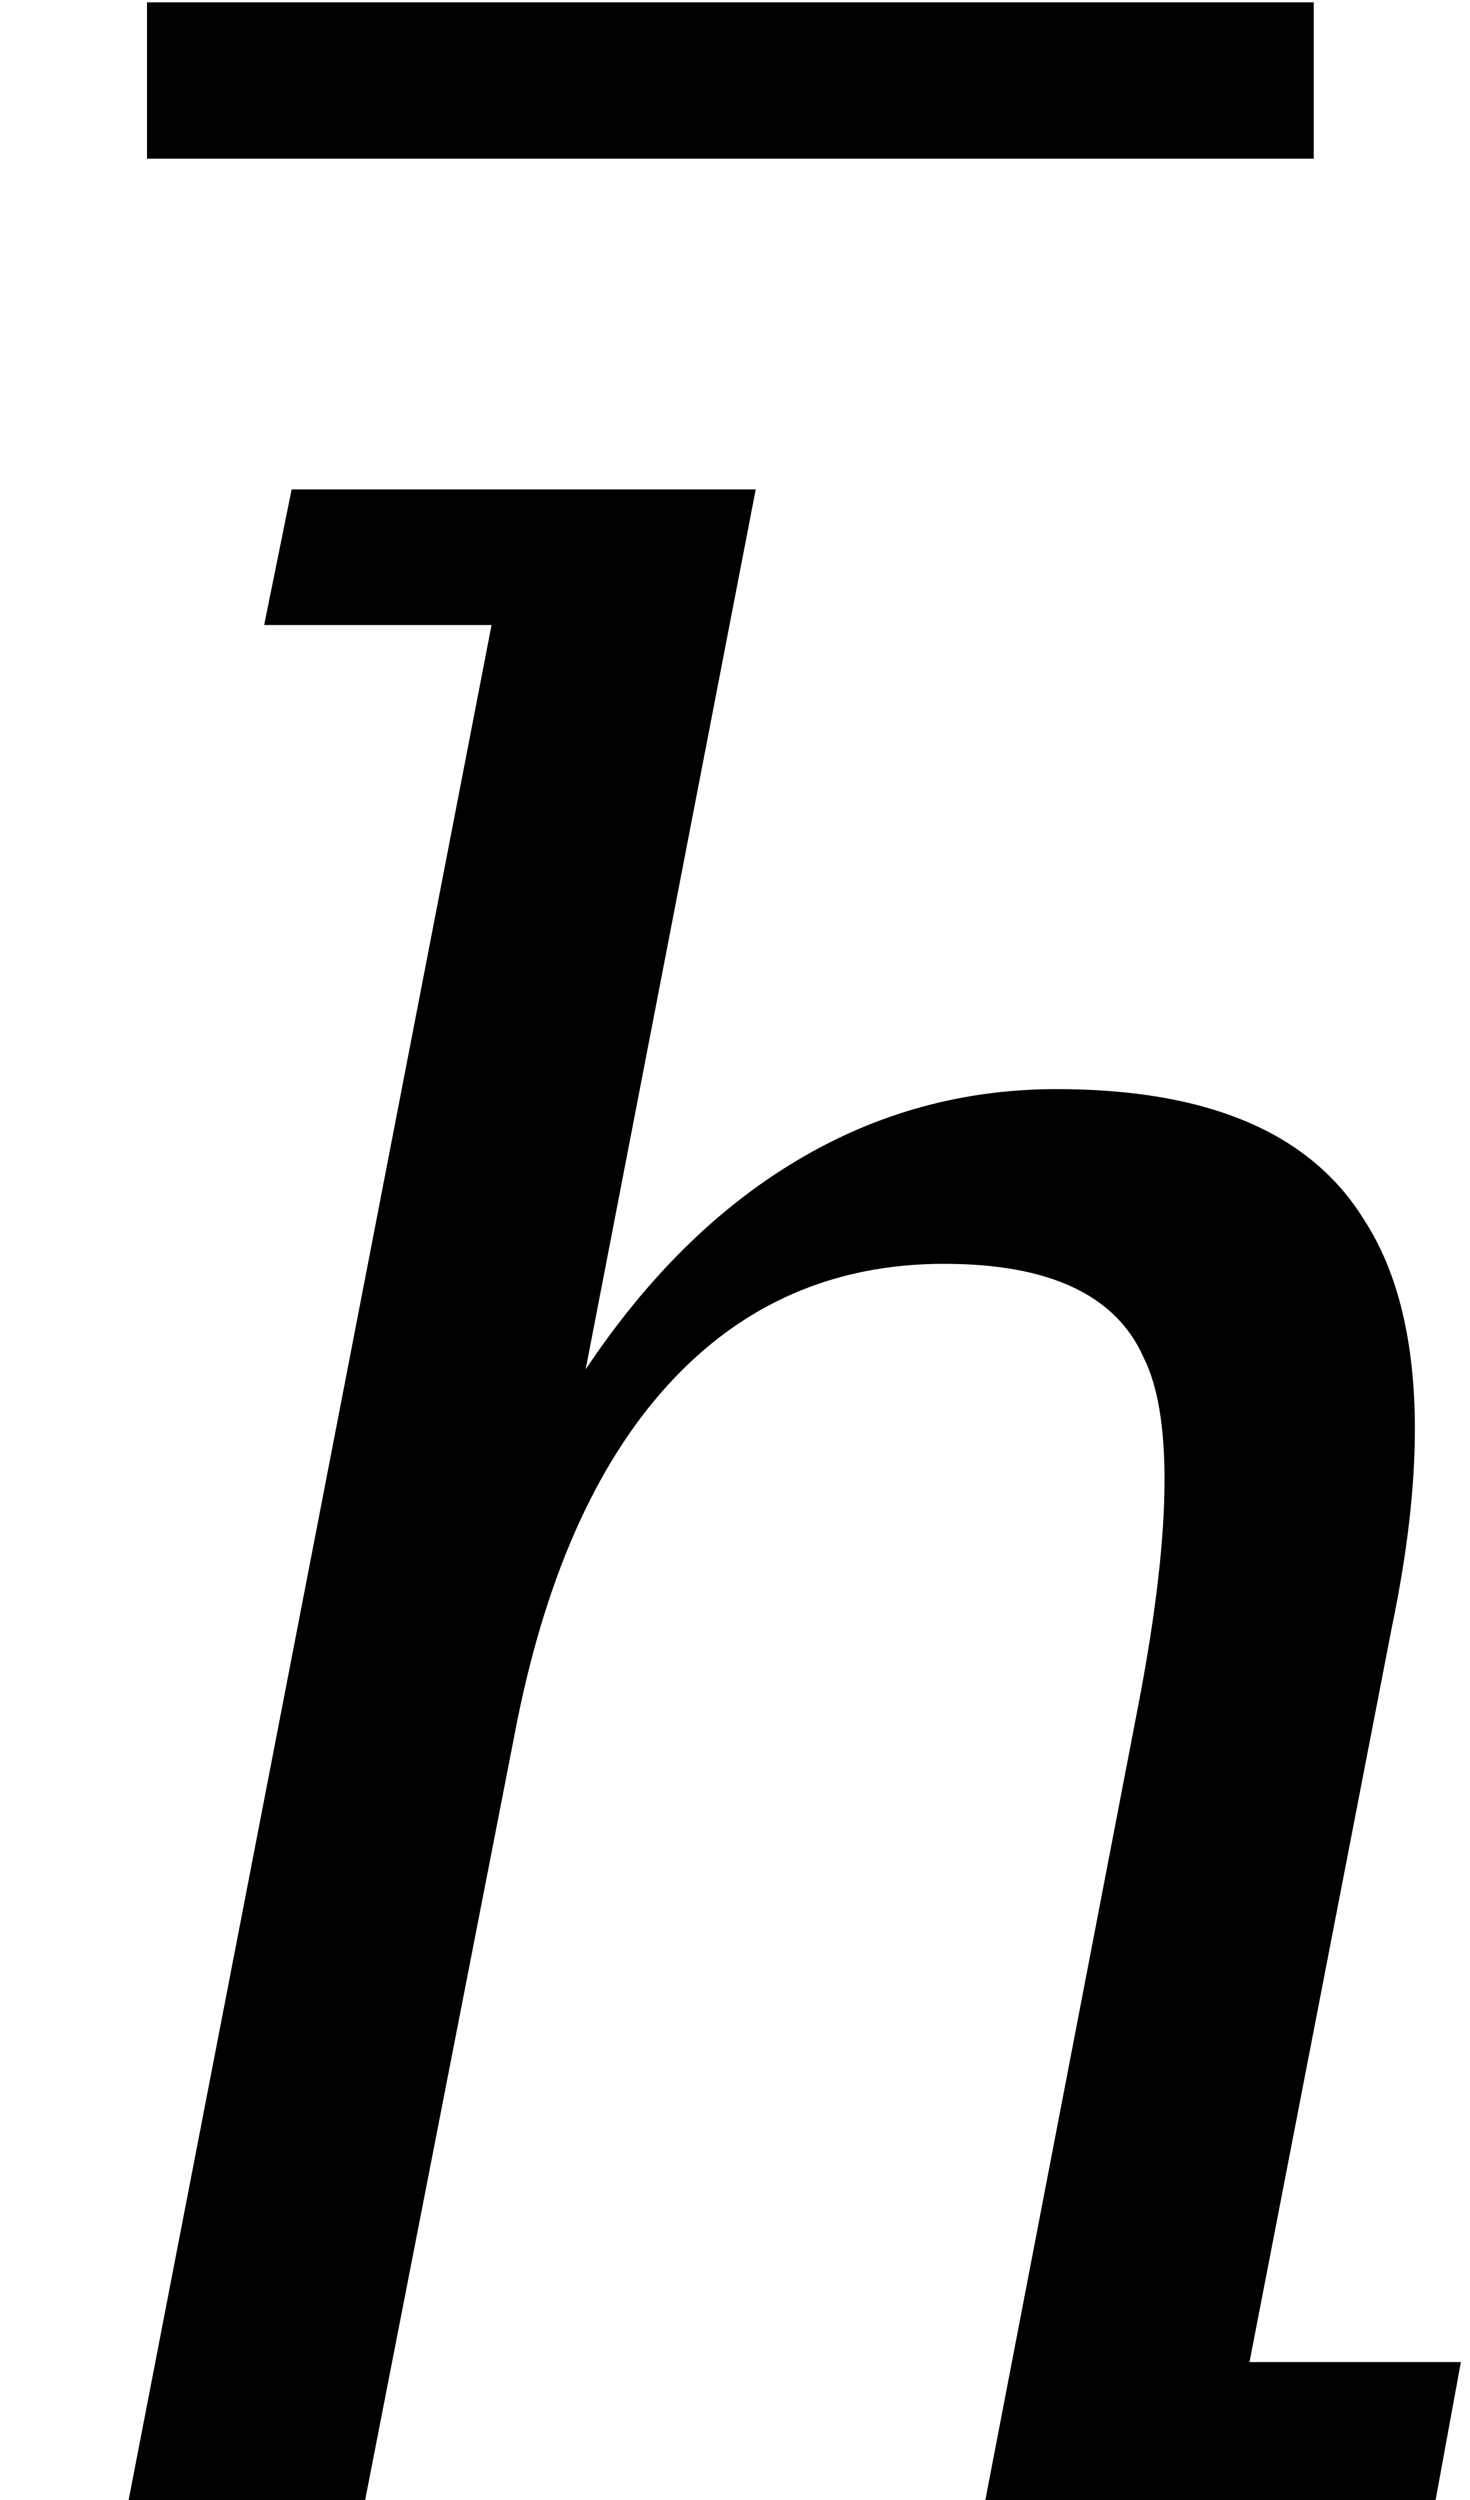
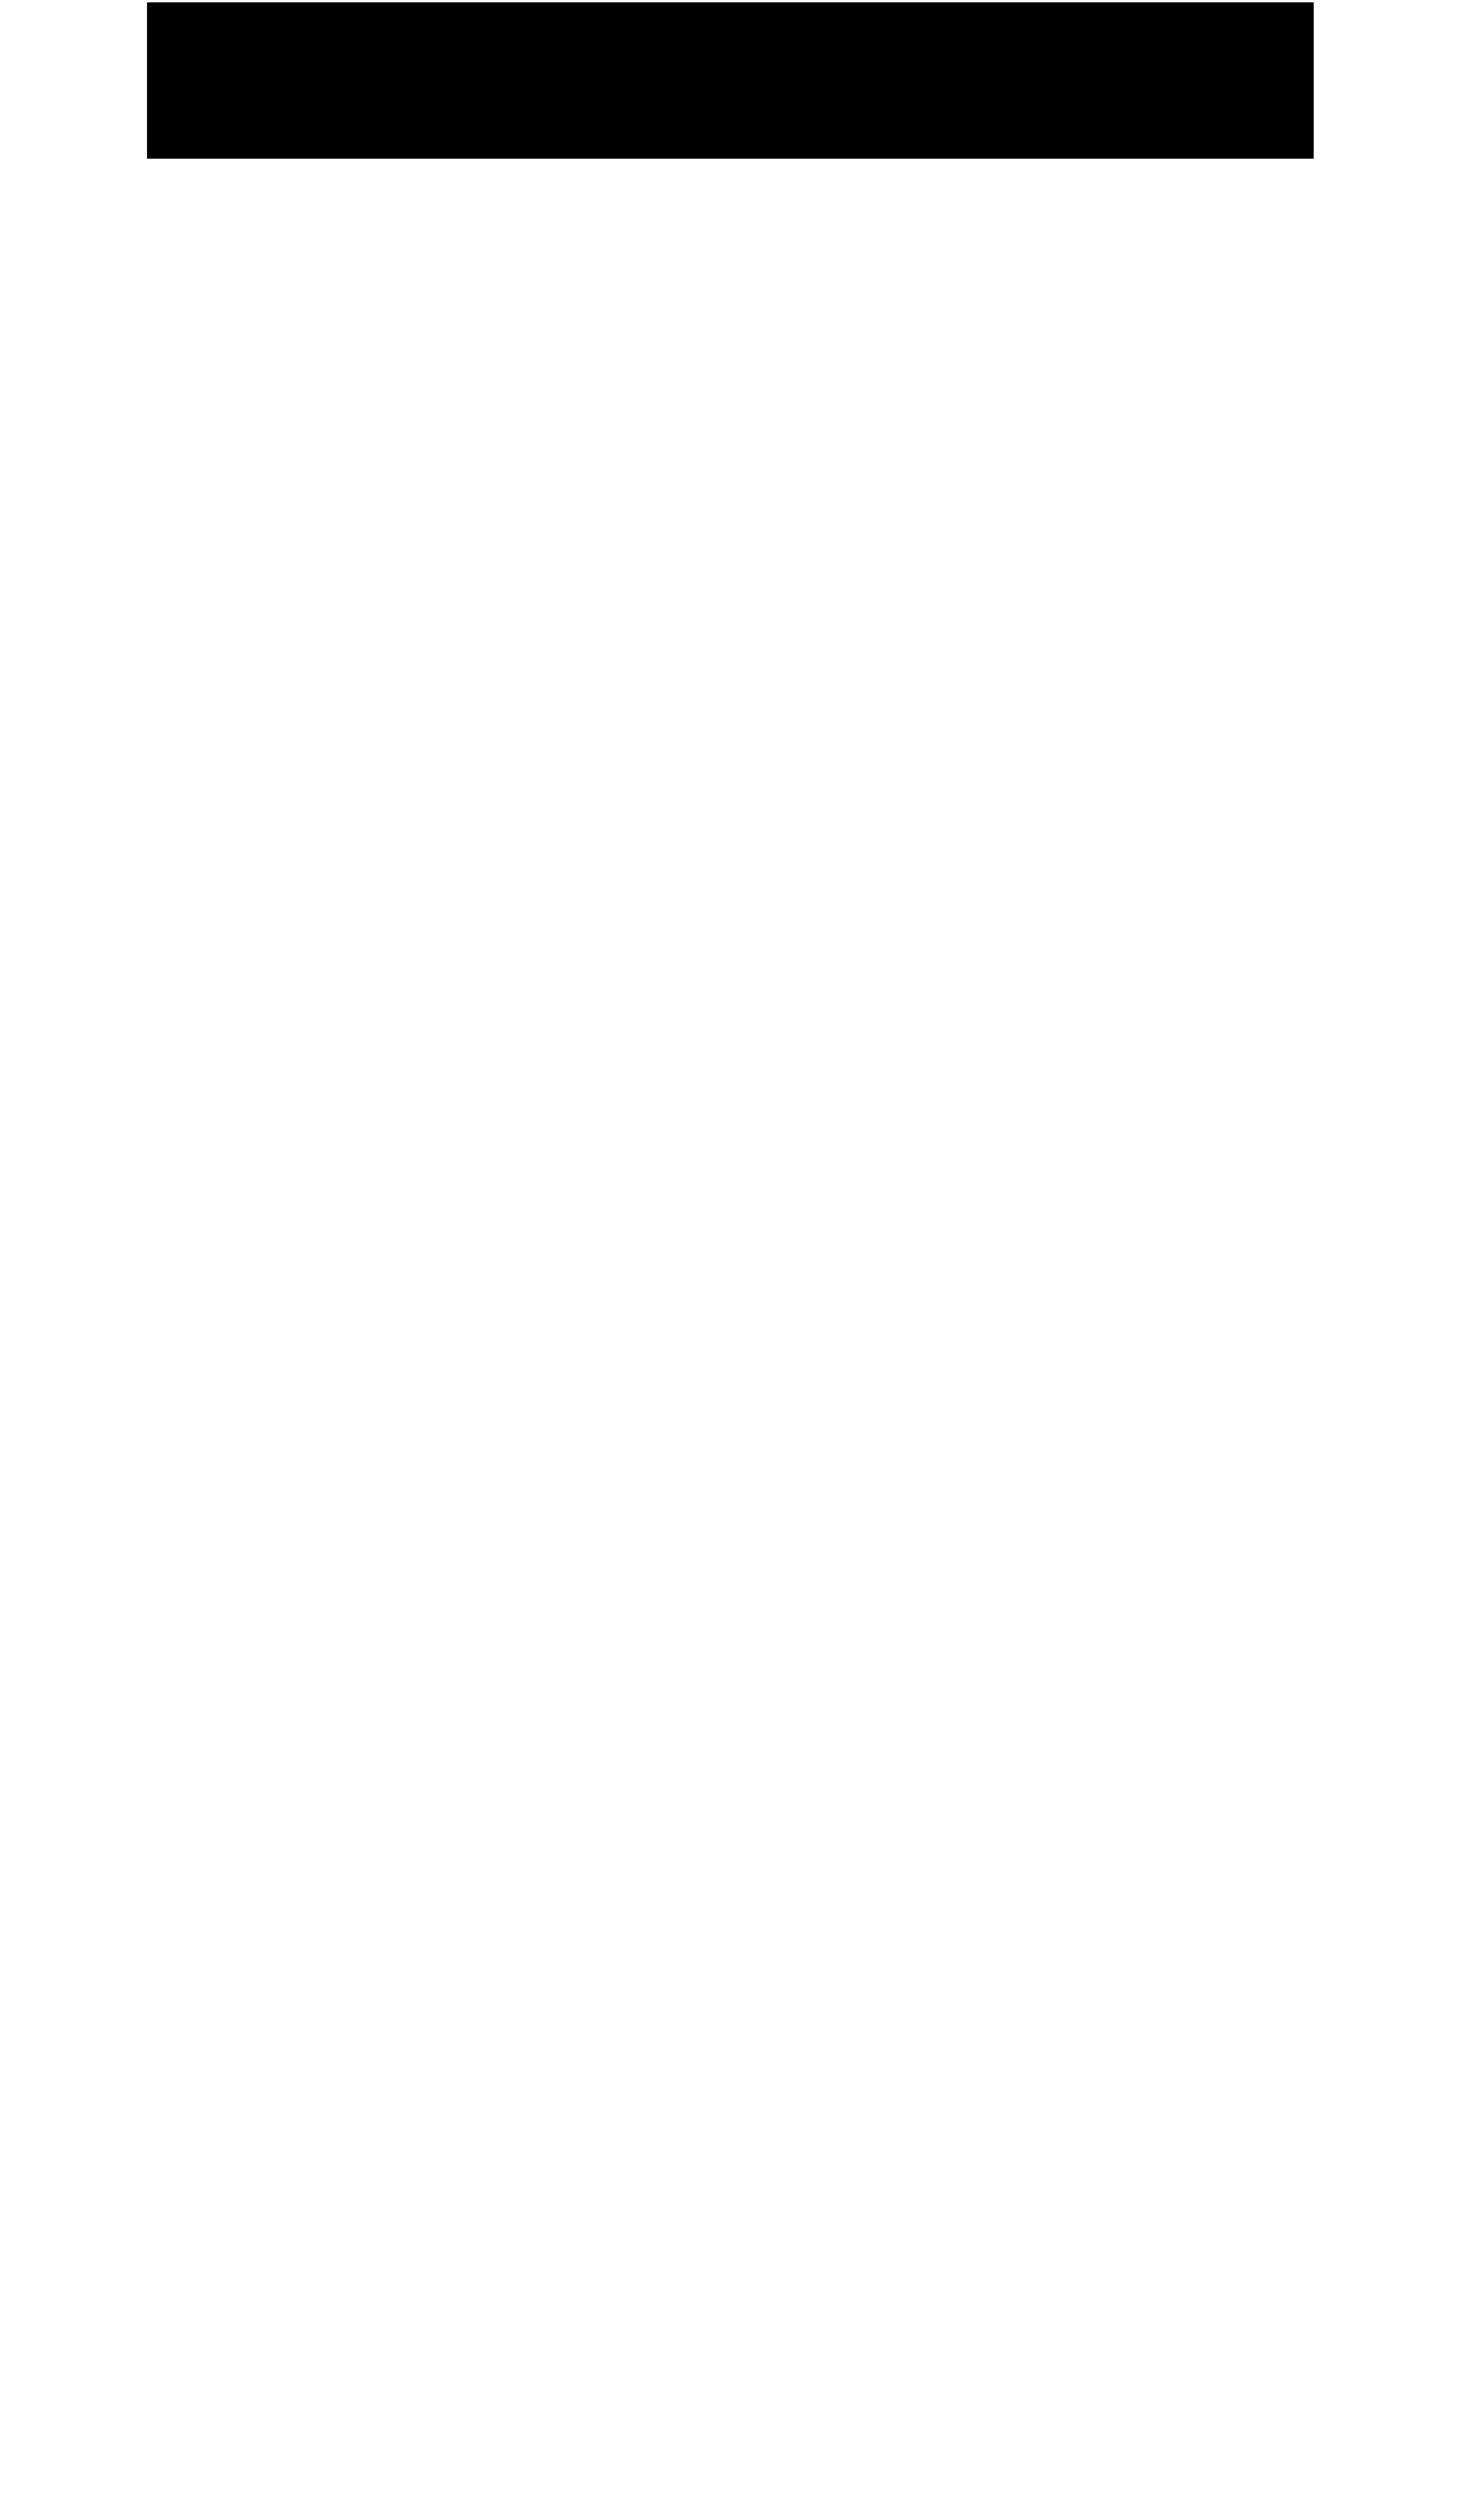
<svg xmlns="http://www.w3.org/2000/svg" stroke-dasharray="none" shape-rendering="auto" font-family="'Dialog'" width="10" text-rendering="auto" fill-opacity="1" contentScriptType="text/ecmascript" color-interpolation="auto" color-rendering="auto" preserveAspectRatio="xMidYMid meet" font-size="12" fill="black" stroke="black" image-rendering="auto" stroke-miterlimit="10" zoomAndPan="magnify" version="1.0" stroke-linecap="square" stroke-linejoin="miter" contentStyleType="text/css" font-style="normal" height="17" stroke-width="1" stroke-dashoffset="0" font-weight="normal" stroke-opacity="1">
  <defs id="genericDefs" />
  <g>
    <g text-rendering="optimizeLegibility" transform="translate(0,17)" color-rendering="optimizeQuality" color-interpolation="linearRGB" image-rendering="optimizeQuality">
-       <path d="M0.875 0 L3.344 -12.75 L1.797 -12.75 L1.984 -13.672 L5.141 -13.672 L3.984 -7.688 Q4.609 -8.625 5.422 -9.109 Q6.234 -9.594 7.188 -9.594 Q8.734 -9.594 9.281 -8.703 Q9.625 -8.172 9.625 -7.281 Q9.625 -6.688 9.469 -5.938 L8.5 -0.938 L9.938 -0.938 L9.766 0 L6.703 0 L7.75 -5.438 Q7.922 -6.344 7.922 -6.938 Q7.922 -7.484 7.781 -7.766 Q7.5 -8.406 6.422 -8.406 Q5.297 -8.406 4.547 -7.586 Q3.797 -6.766 3.5 -5.203 L2.484 0 L0.875 0 Z" stroke="none" />
-     </g>
+       </g>
    <g text-rendering="optimizeLegibility" transform="translate(1.125,4.938)" color-rendering="optimizeQuality" color-interpolation="linearRGB" image-rendering="optimizeQuality">
-       <path d="M-0.125 -3.859 L-0.125 -4.922 L7.812 -4.922 L7.812 -3.859 L-0.125 -3.859 Z" stroke="none" />
+       <path d="M-0.125 -3.859 L-0.125 -4.922 L7.812 -4.922 L7.812 -3.859 Z" stroke="none" />
    </g>
  </g>
</svg>